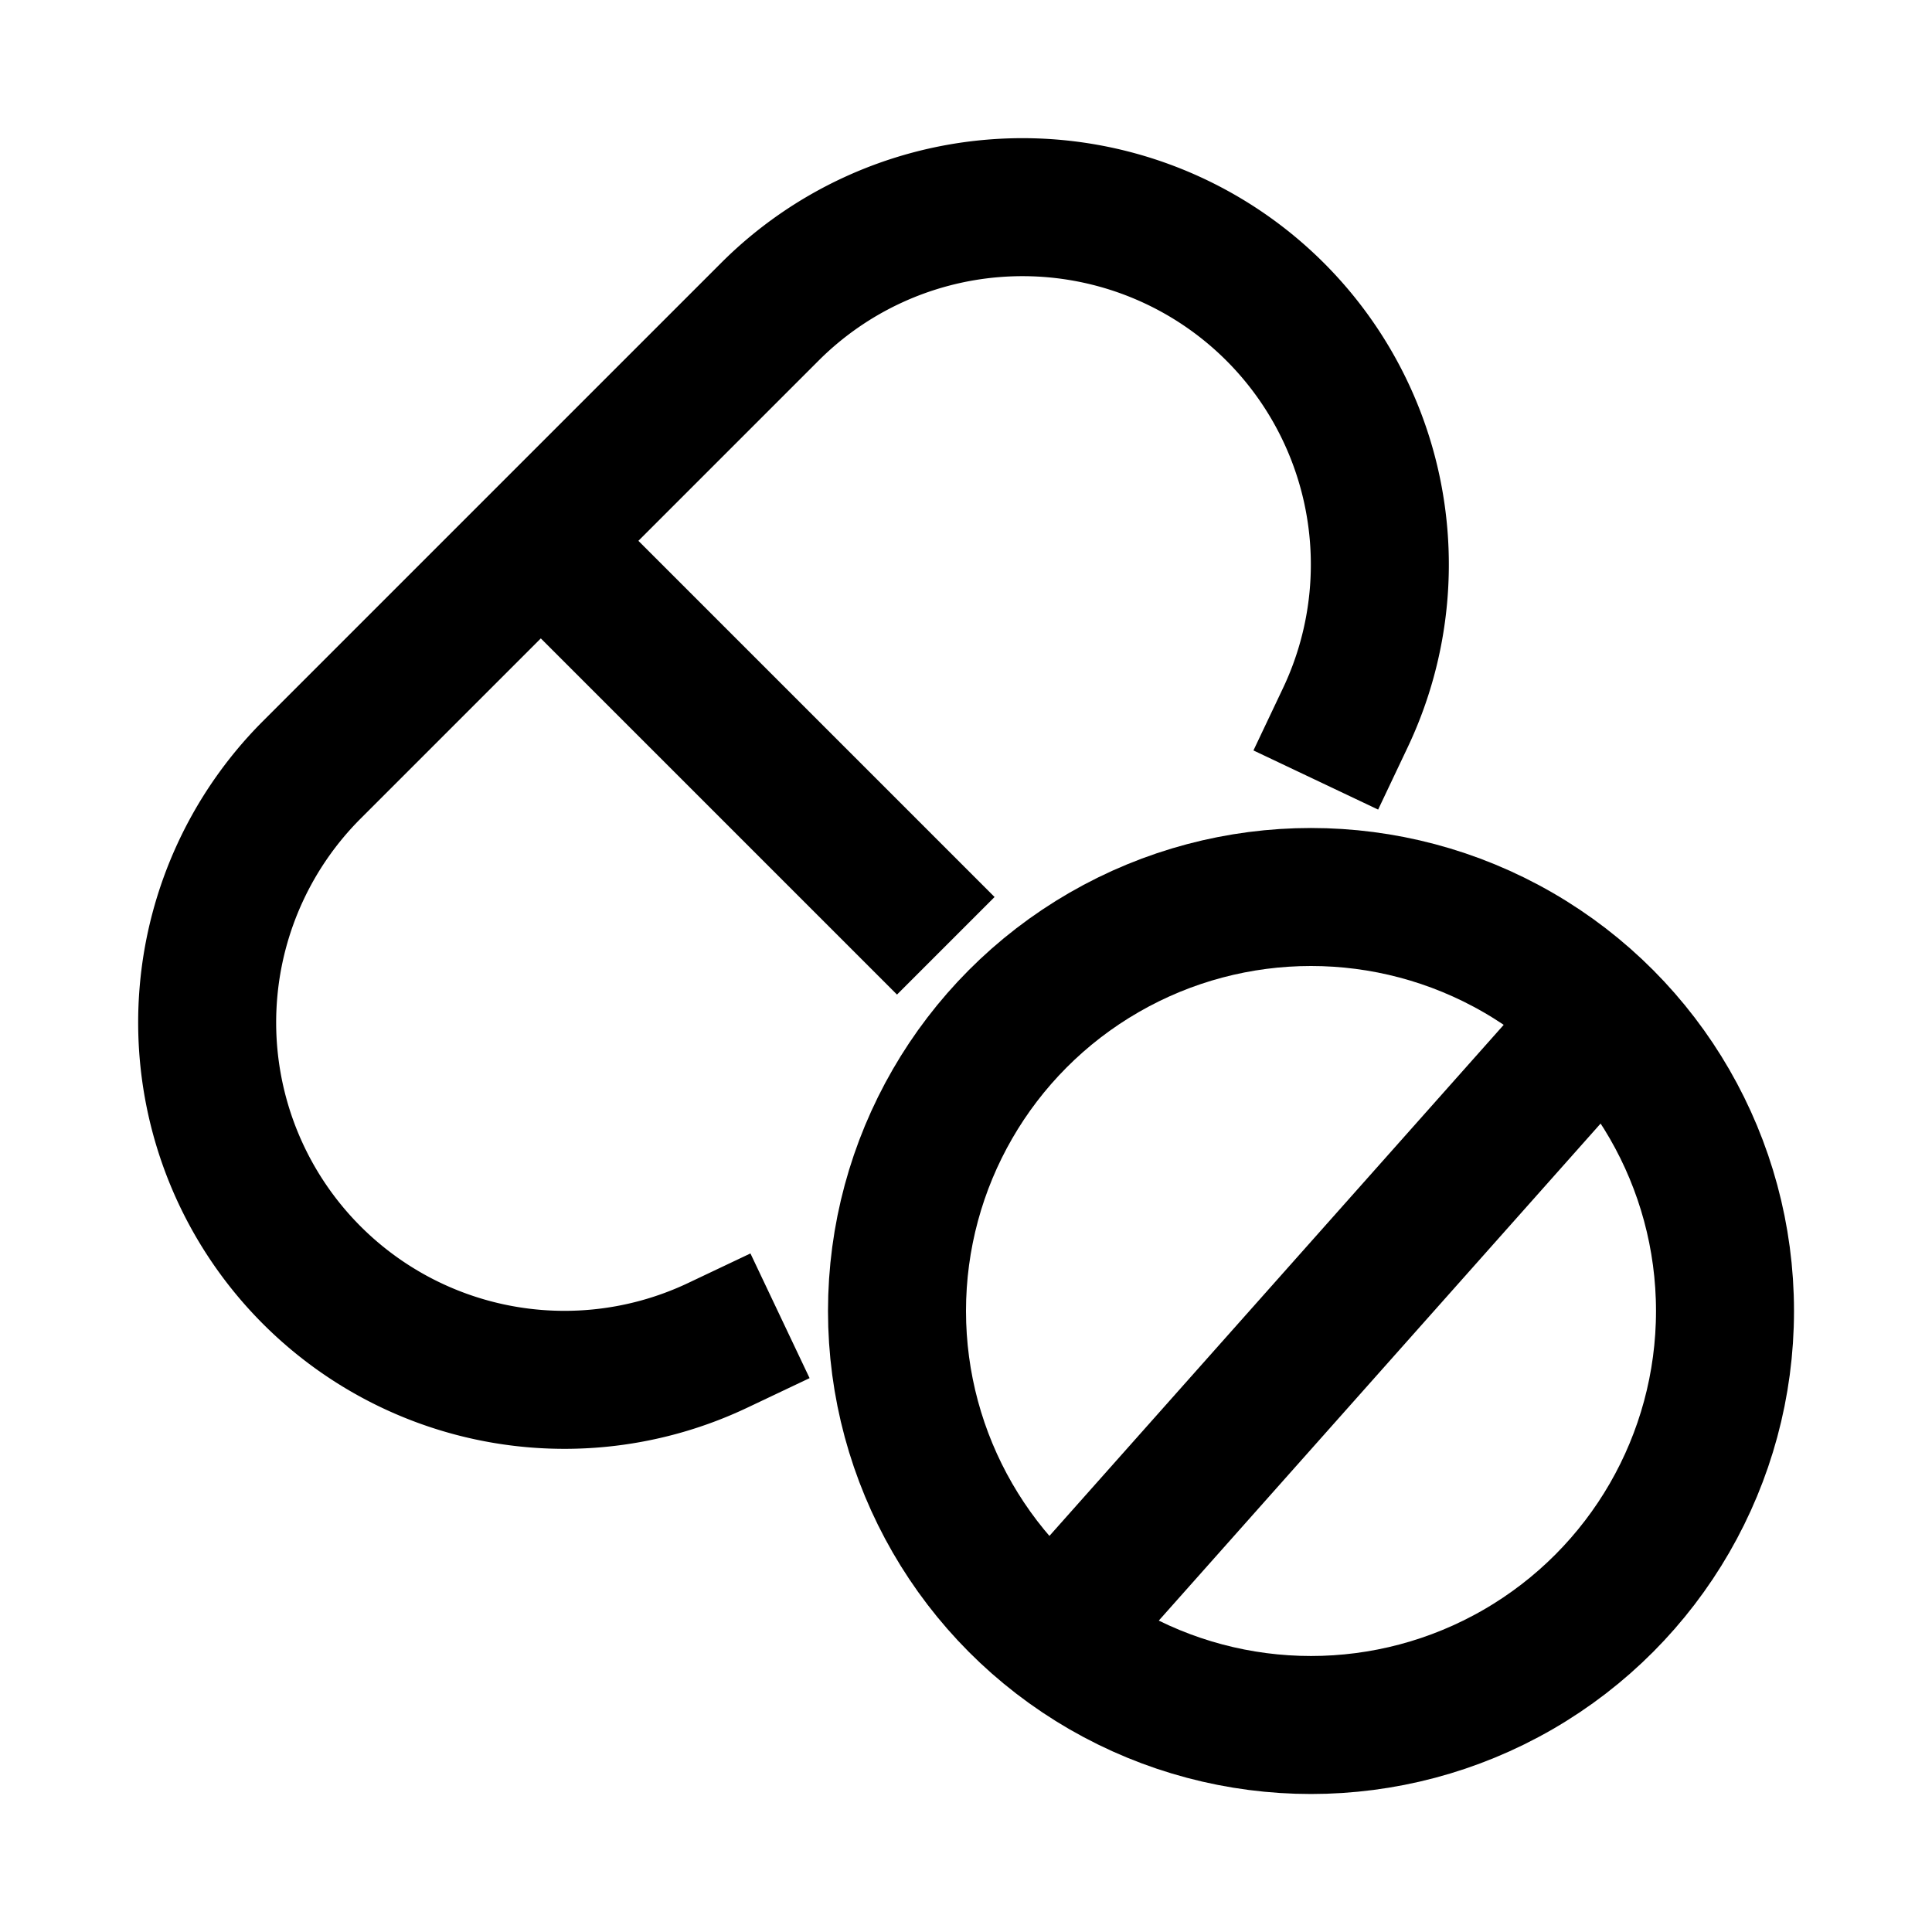
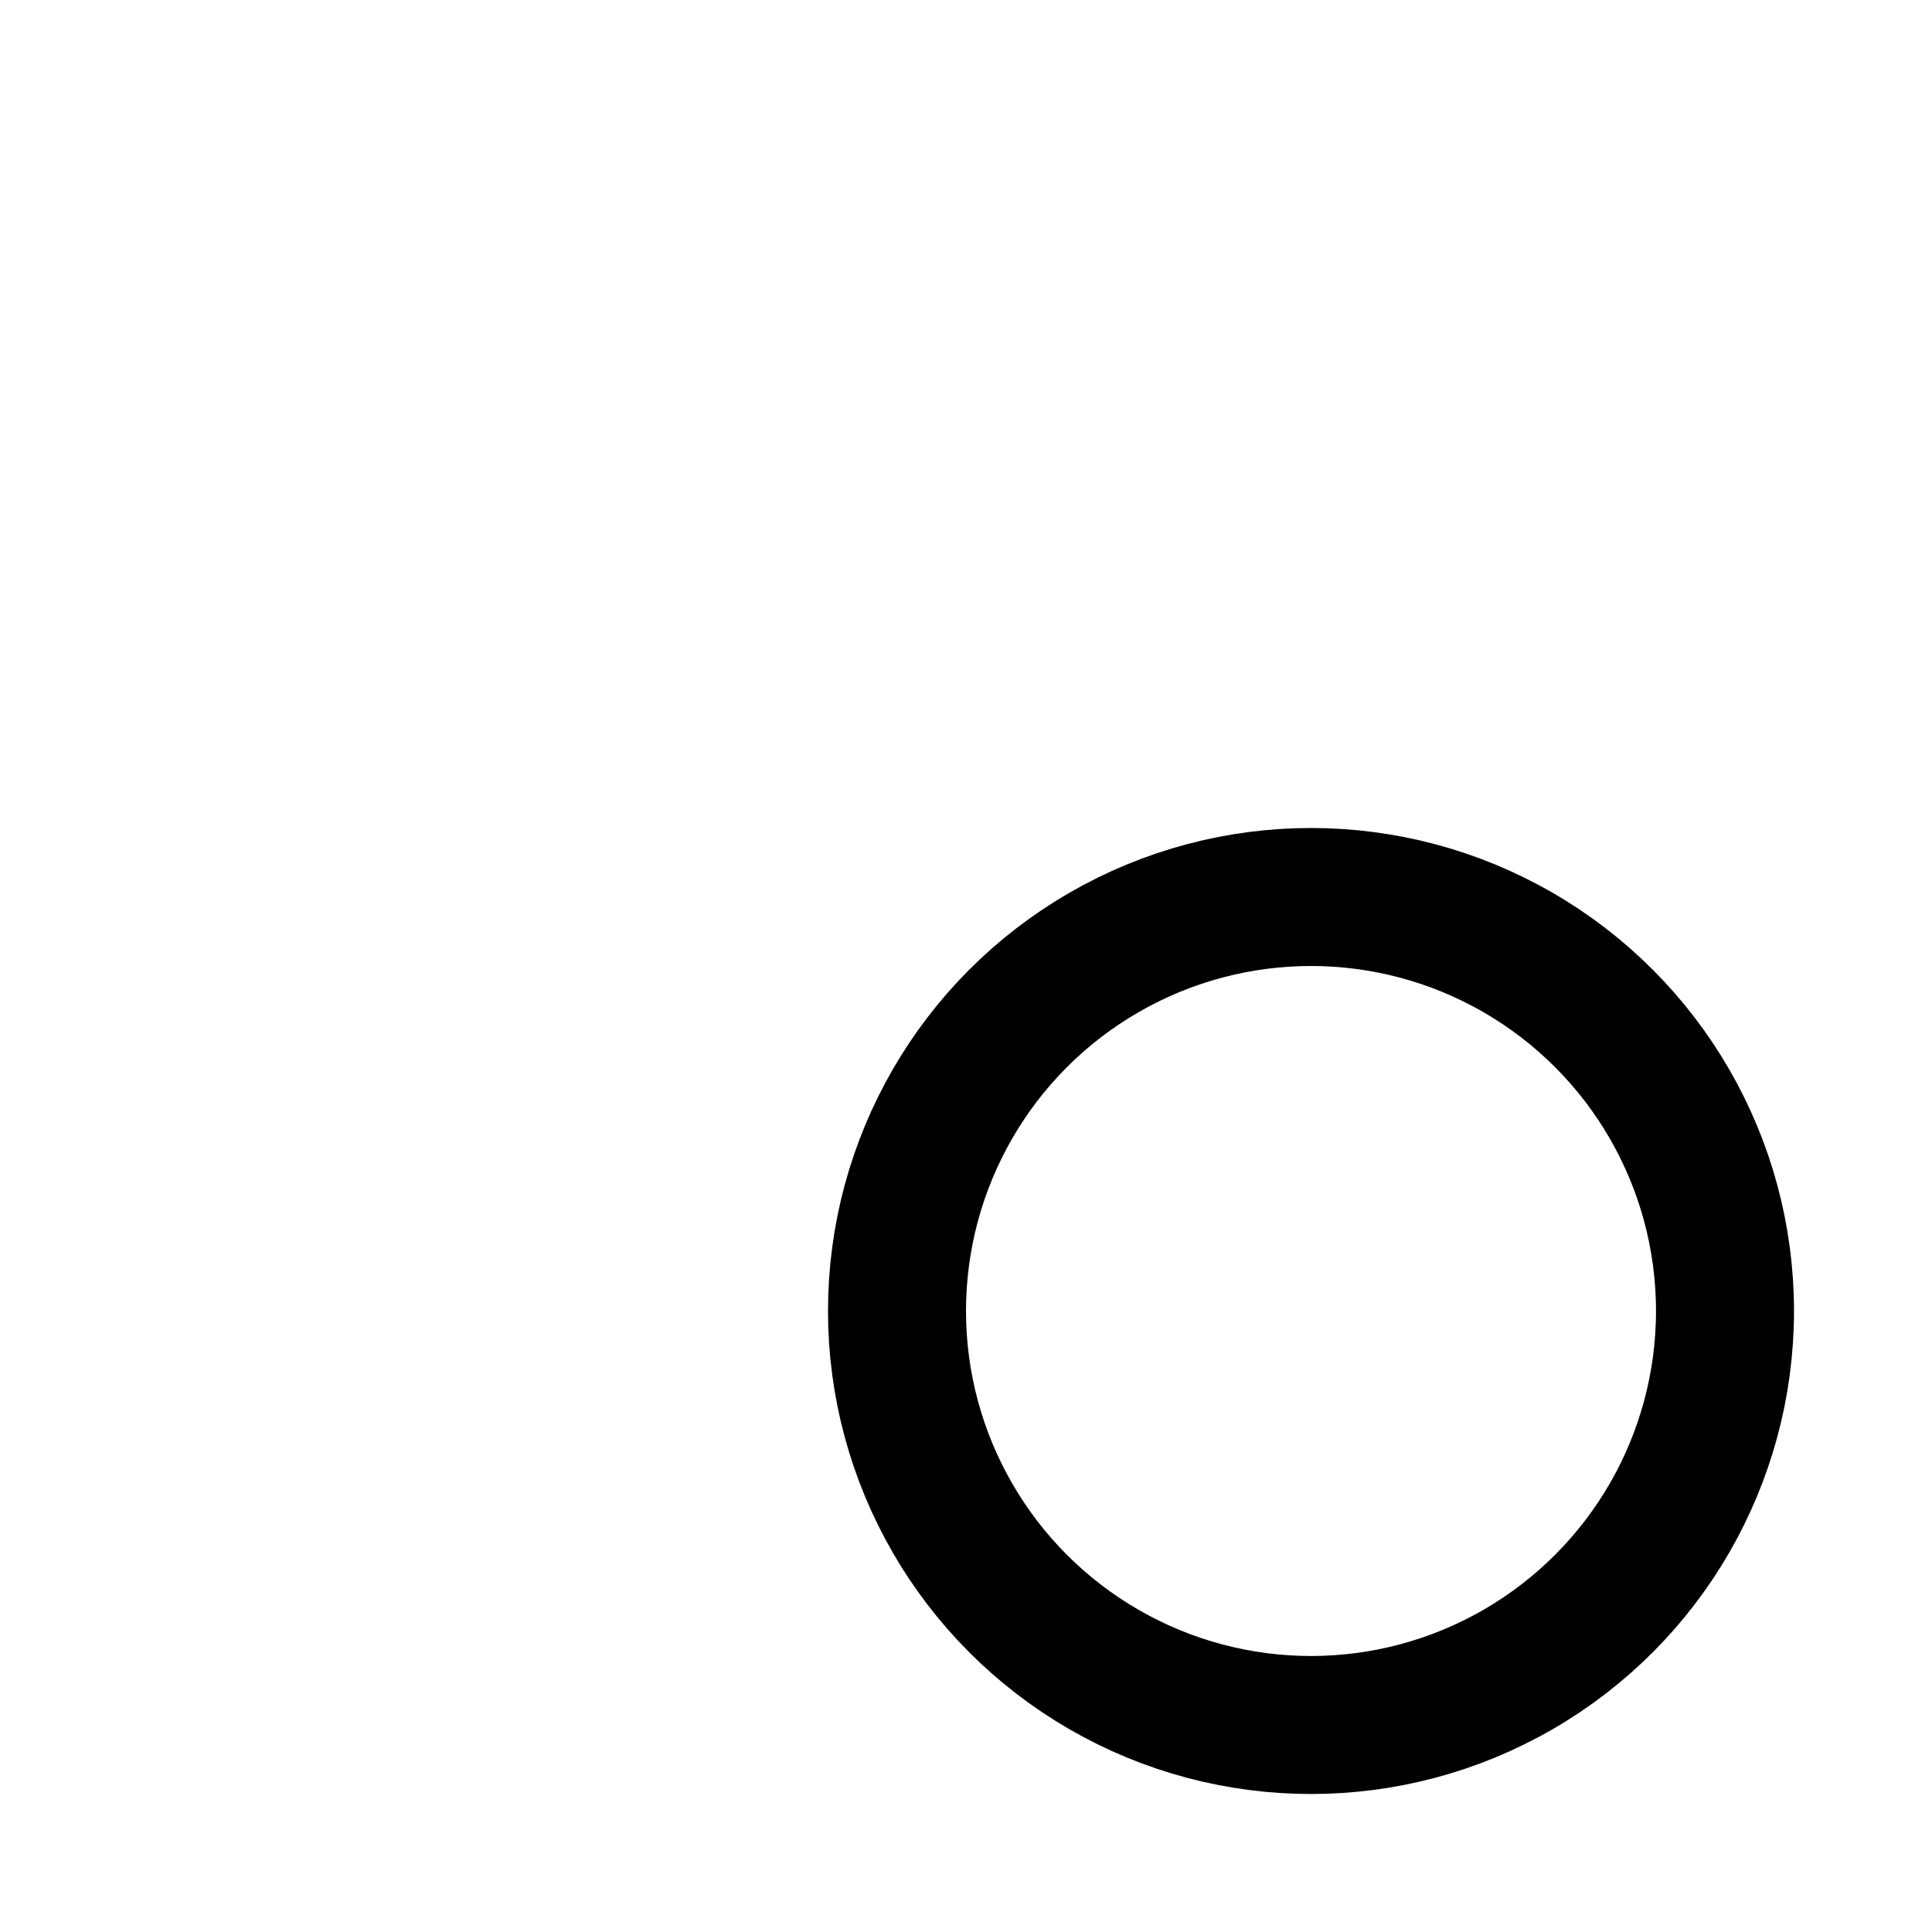
<svg xmlns="http://www.w3.org/2000/svg" width="28" height="28" viewBox="0 0 28 28">
  <g stroke="#000" stroke-width="2" fill="none" fill-rule="evenodd">
-     <path d="m15 24 8-9" />
-     <path stroke-linecap="square" d="m8 8 5 5M19.498 10.401a5.179 5.179 0 0 0-8.33-5.893l-6.66 6.66a5.179 5.179 0 0 0 5.893 8.33" />
    <circle cx="19" cy="19" r="6" />
  </g>
</svg>